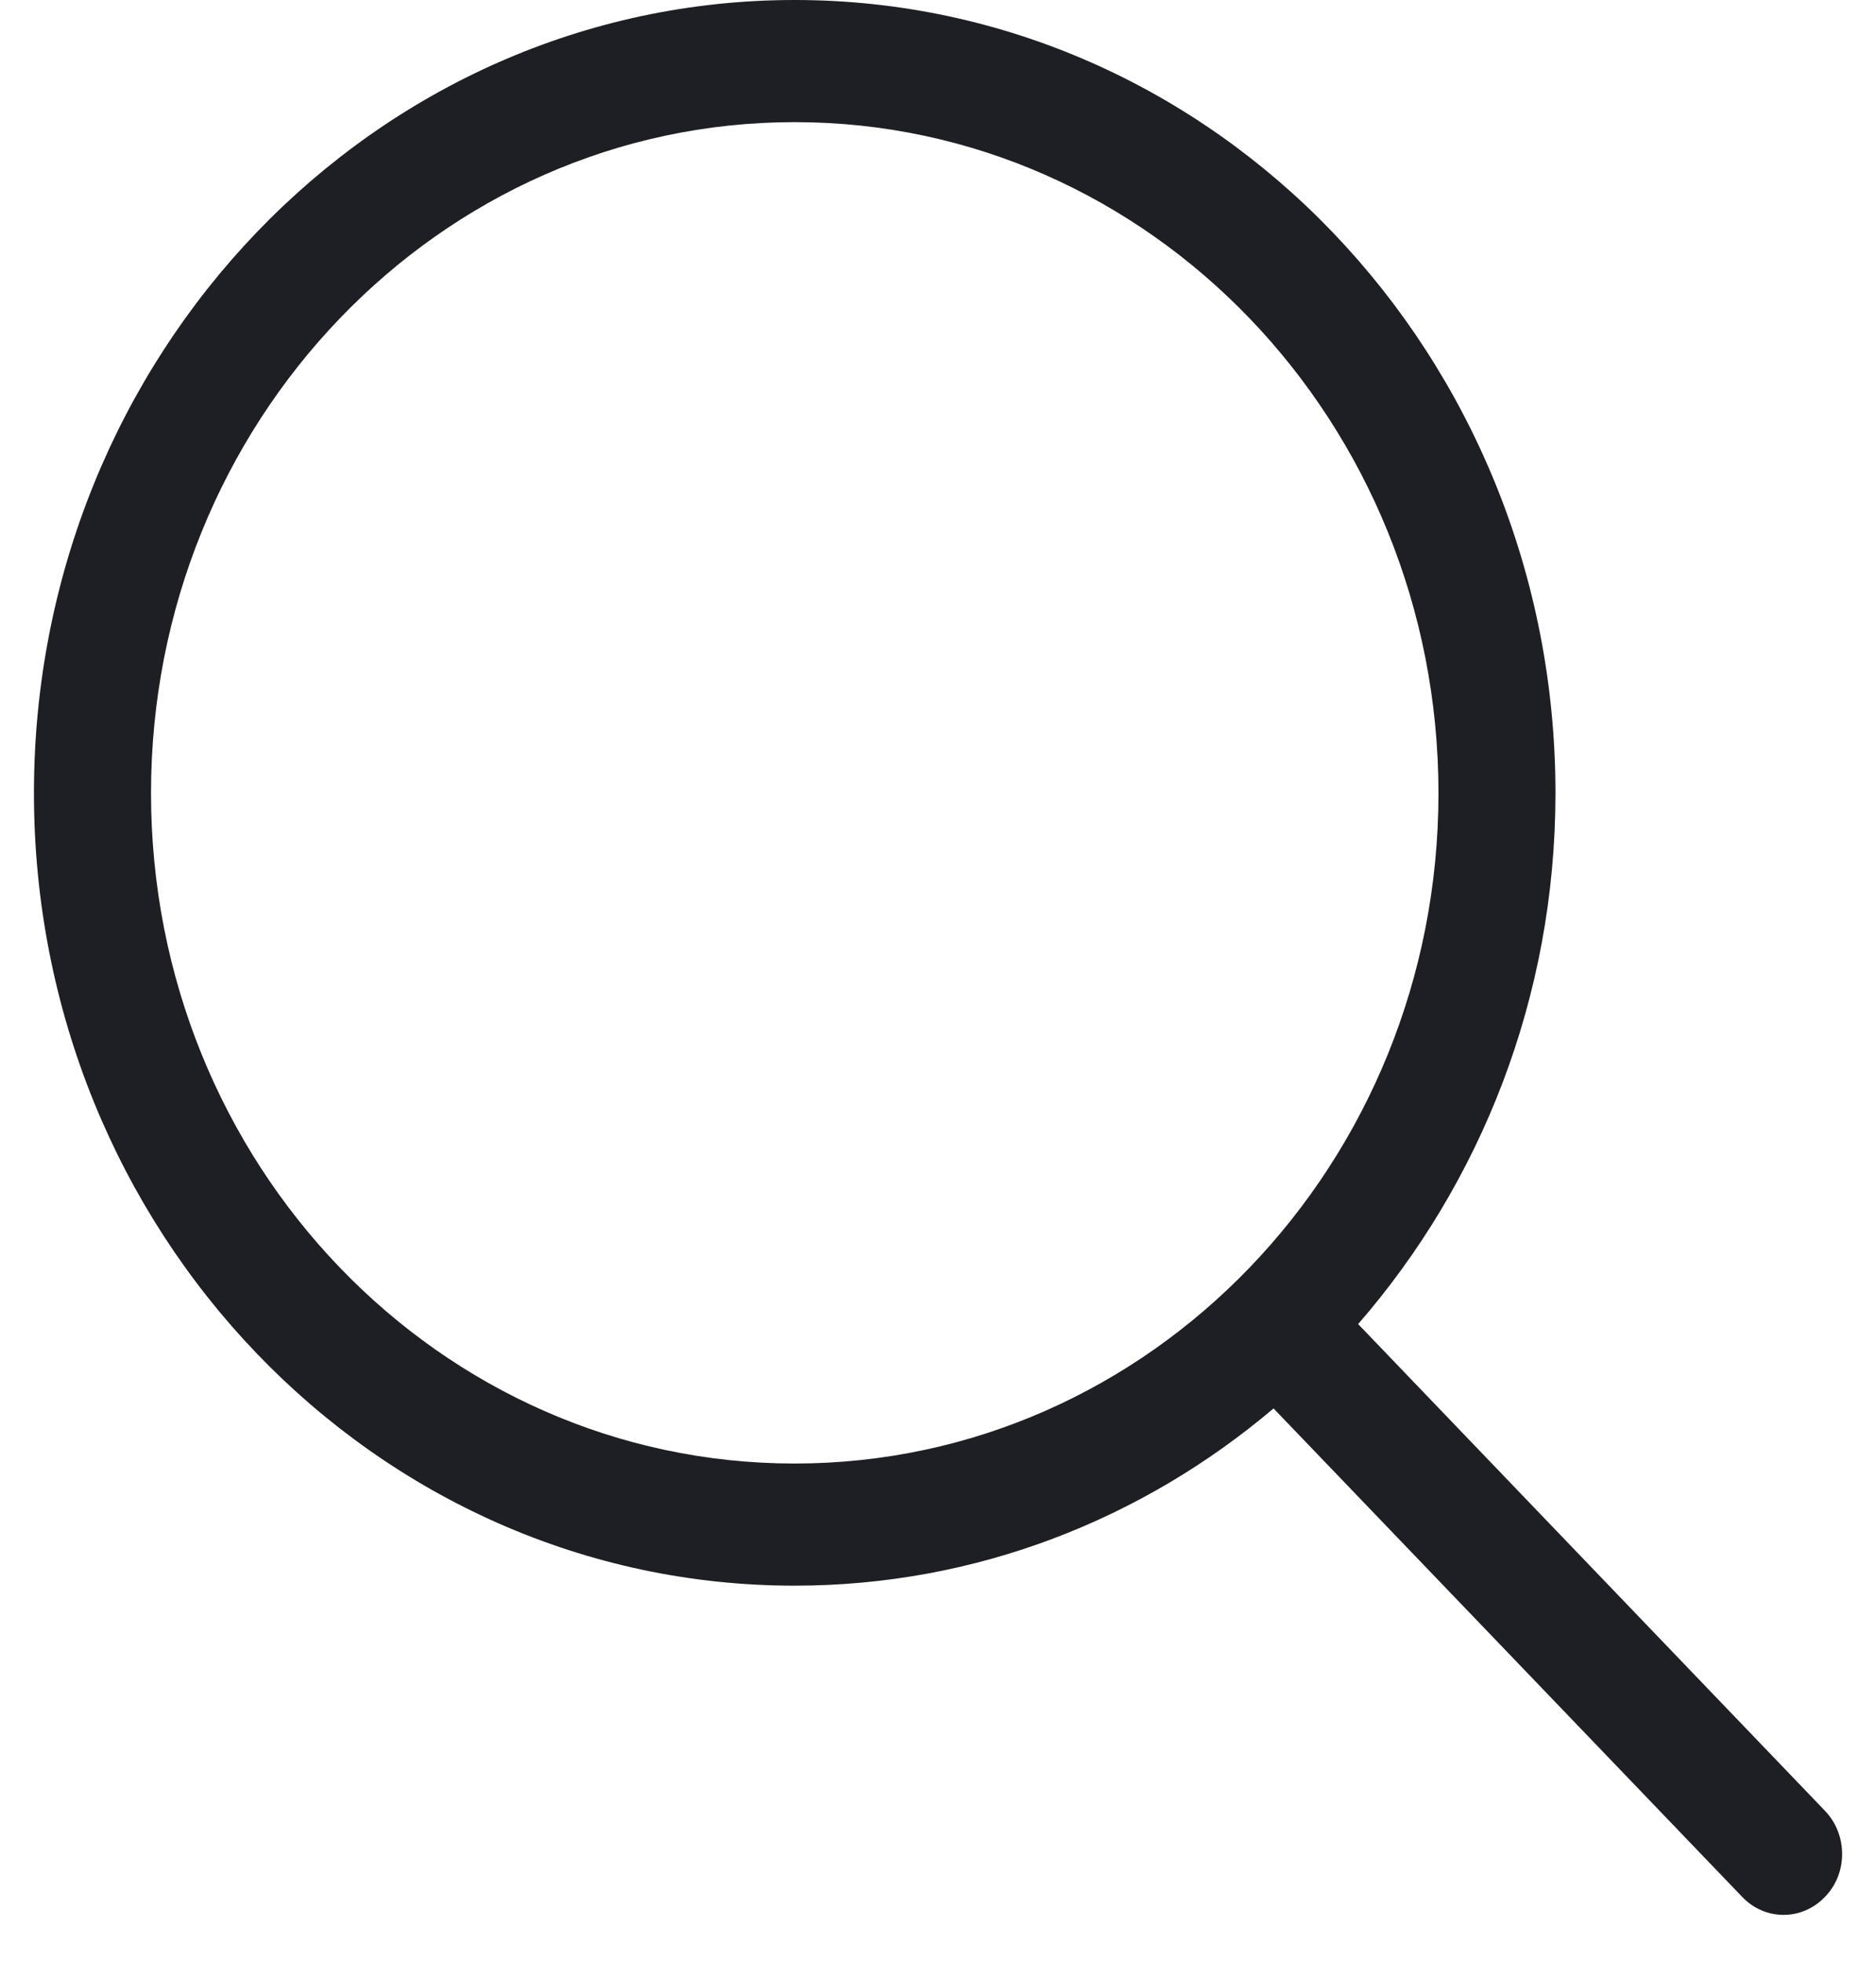
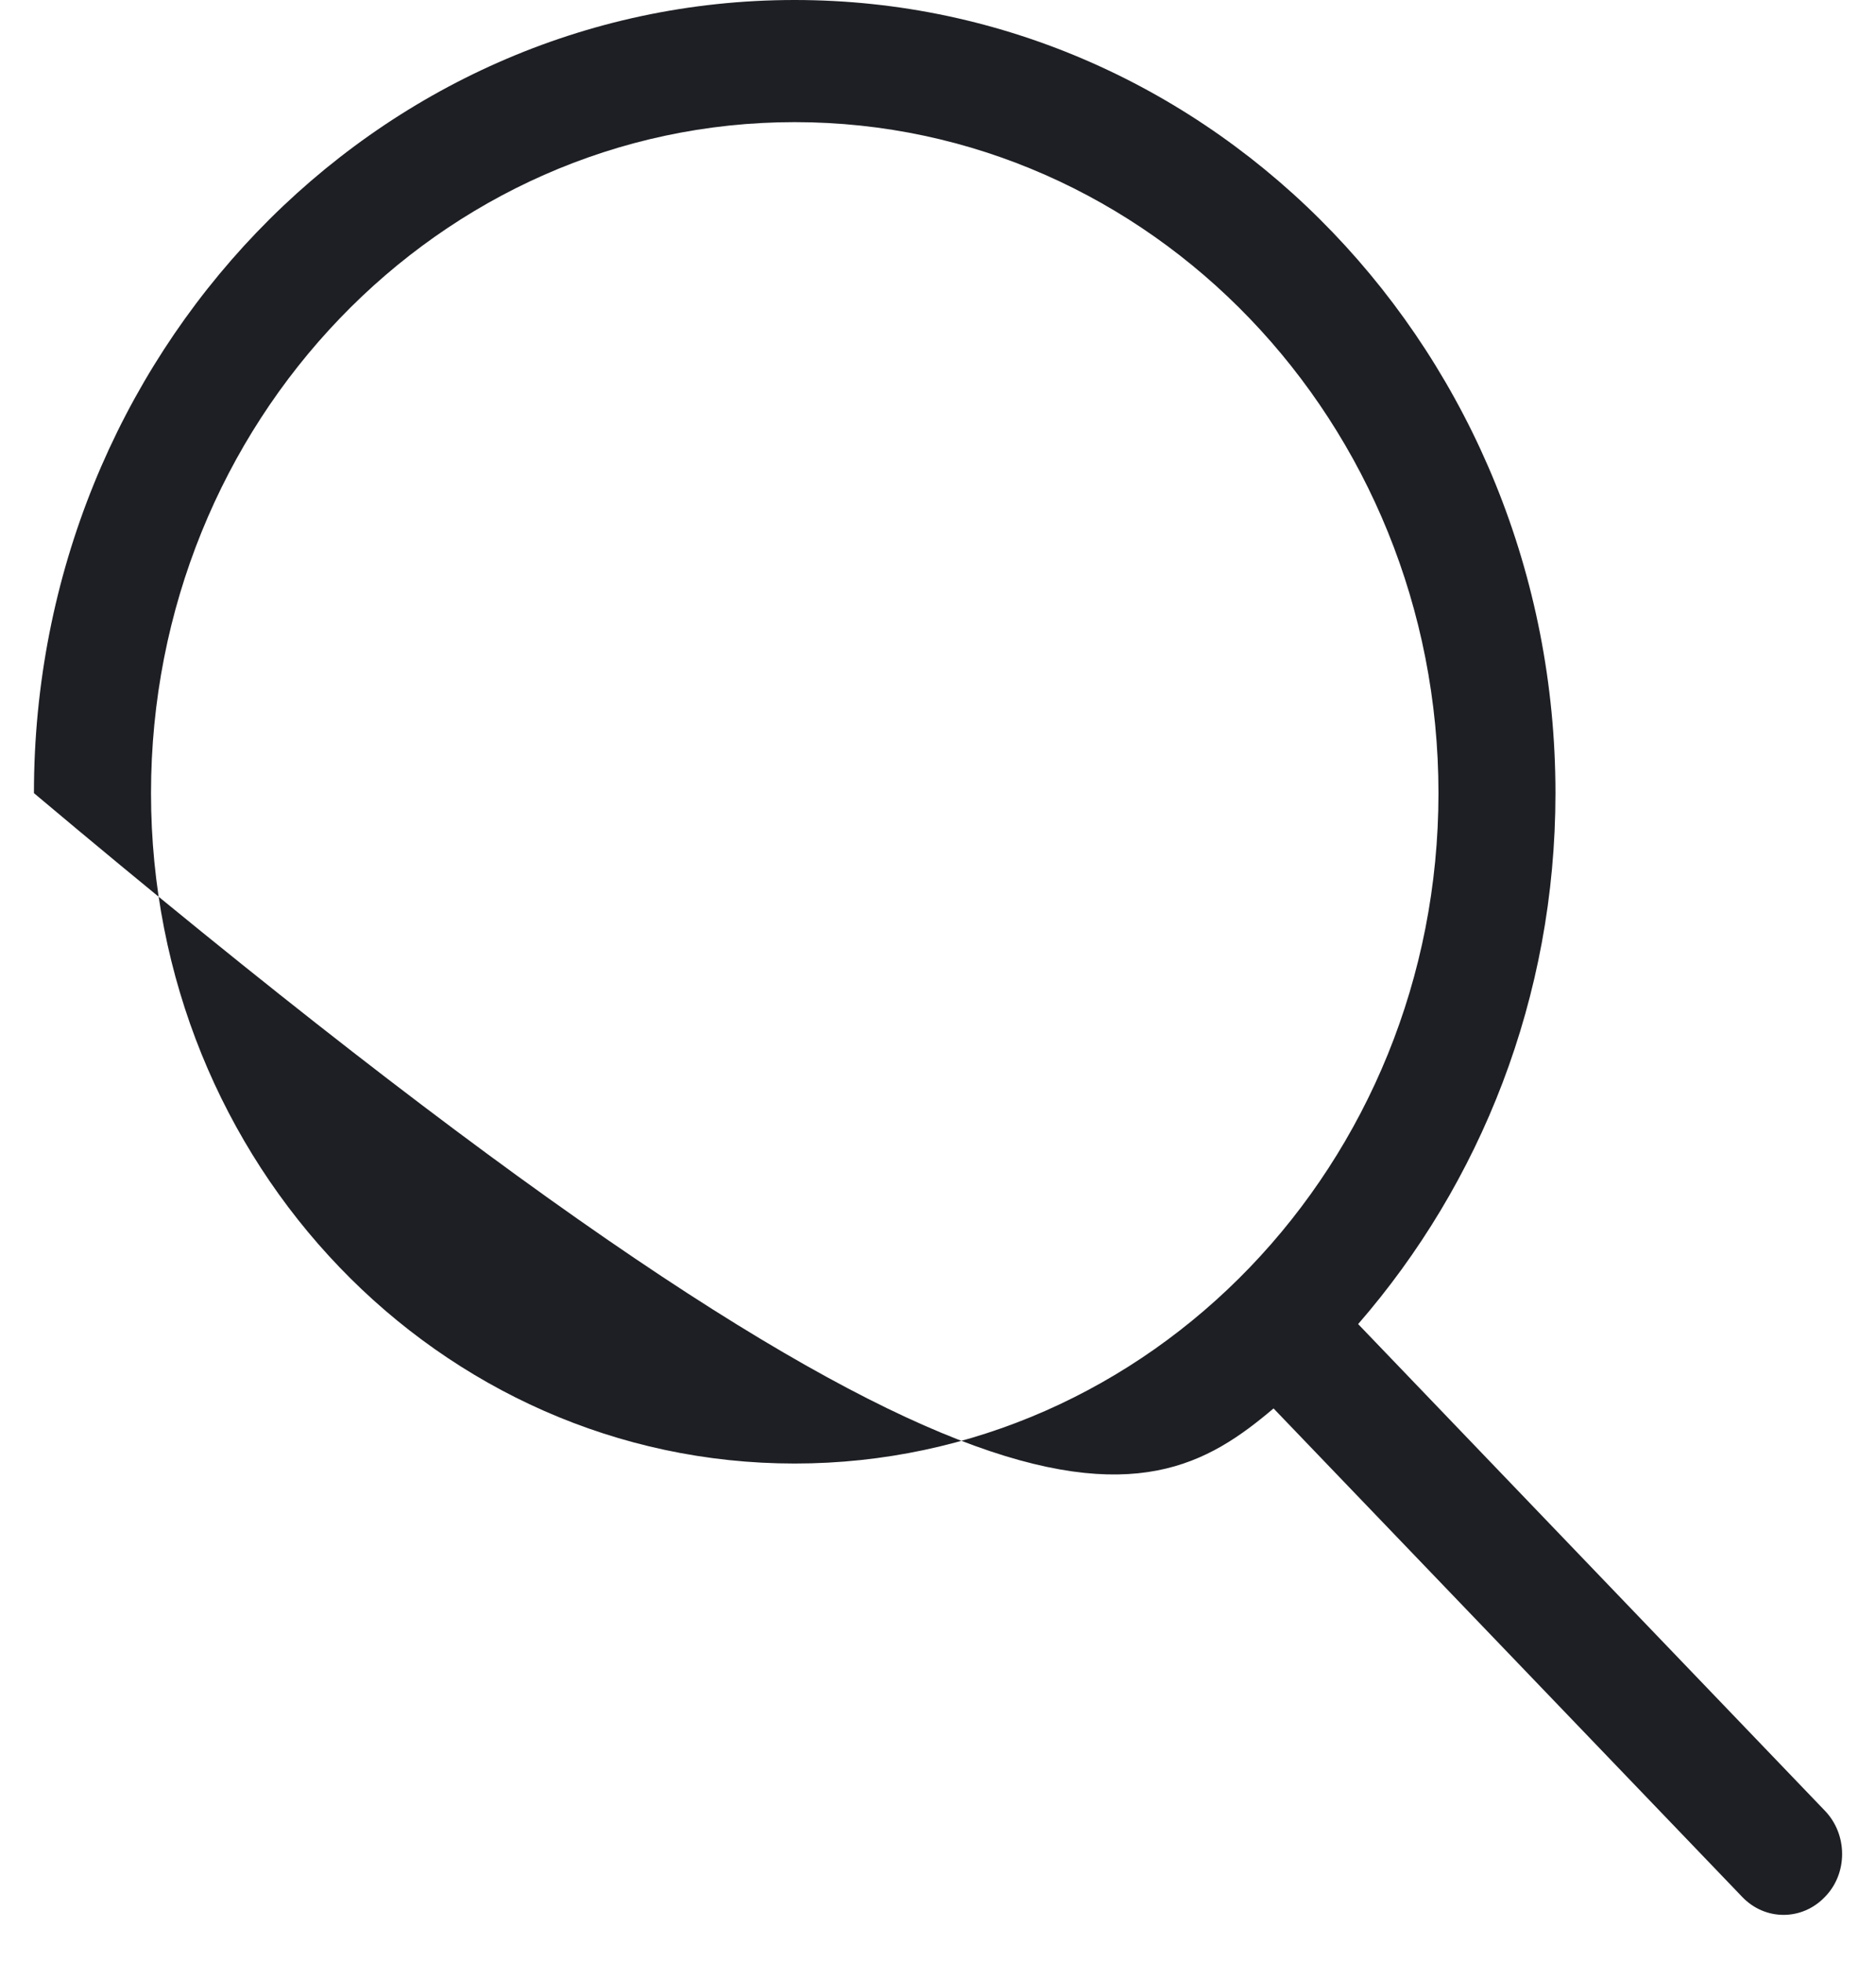
<svg xmlns="http://www.w3.org/2000/svg" width="22" height="23" viewBox="0 0 22 23" fill="none">
-   <path fill-rule="evenodd" clip-rule="evenodd" d="M9.319 17.159C5.15 17.159 1.771 13.643 1.771 9.299C1.771 4.955 5.15 1.432 9.319 1.432C13.489 1.432 16.869 4.955 16.869 9.299C16.869 13.643 13.489 17.159 9.319 17.159ZM21.401 21.23L15.927 15.524C17.36 13.875 18.241 11.699 18.241 9.299C18.241 4.162 14.247 0 9.319 0C4.392 0 0.398 4.162 0.398 9.299C0.398 14.429 4.392 18.591 9.319 18.591C11.448 18.591 13.401 17.812 14.935 16.513L20.431 22.24C20.699 22.521 21.133 22.521 21.401 22.24C21.67 21.966 21.67 21.51 21.401 21.23Z" fill="#1E1F24" />
+   <path fill-rule="evenodd" clip-rule="evenodd" d="M9.319 17.159C5.15 17.159 1.771 13.643 1.771 9.299C1.771 4.955 5.15 1.432 9.319 1.432C13.489 1.432 16.869 4.955 16.869 9.299C16.869 13.643 13.489 17.159 9.319 17.159ZM21.401 21.23L15.927 15.524C17.36 13.875 18.241 11.699 18.241 9.299C18.241 4.162 14.247 0 9.319 0C4.392 0 0.398 4.162 0.398 9.299C11.448 18.591 13.401 17.812 14.935 16.513L20.431 22.24C20.699 22.521 21.133 22.521 21.401 22.24C21.67 21.966 21.67 21.51 21.401 21.23Z" fill="#1E1F24" />
</svg>